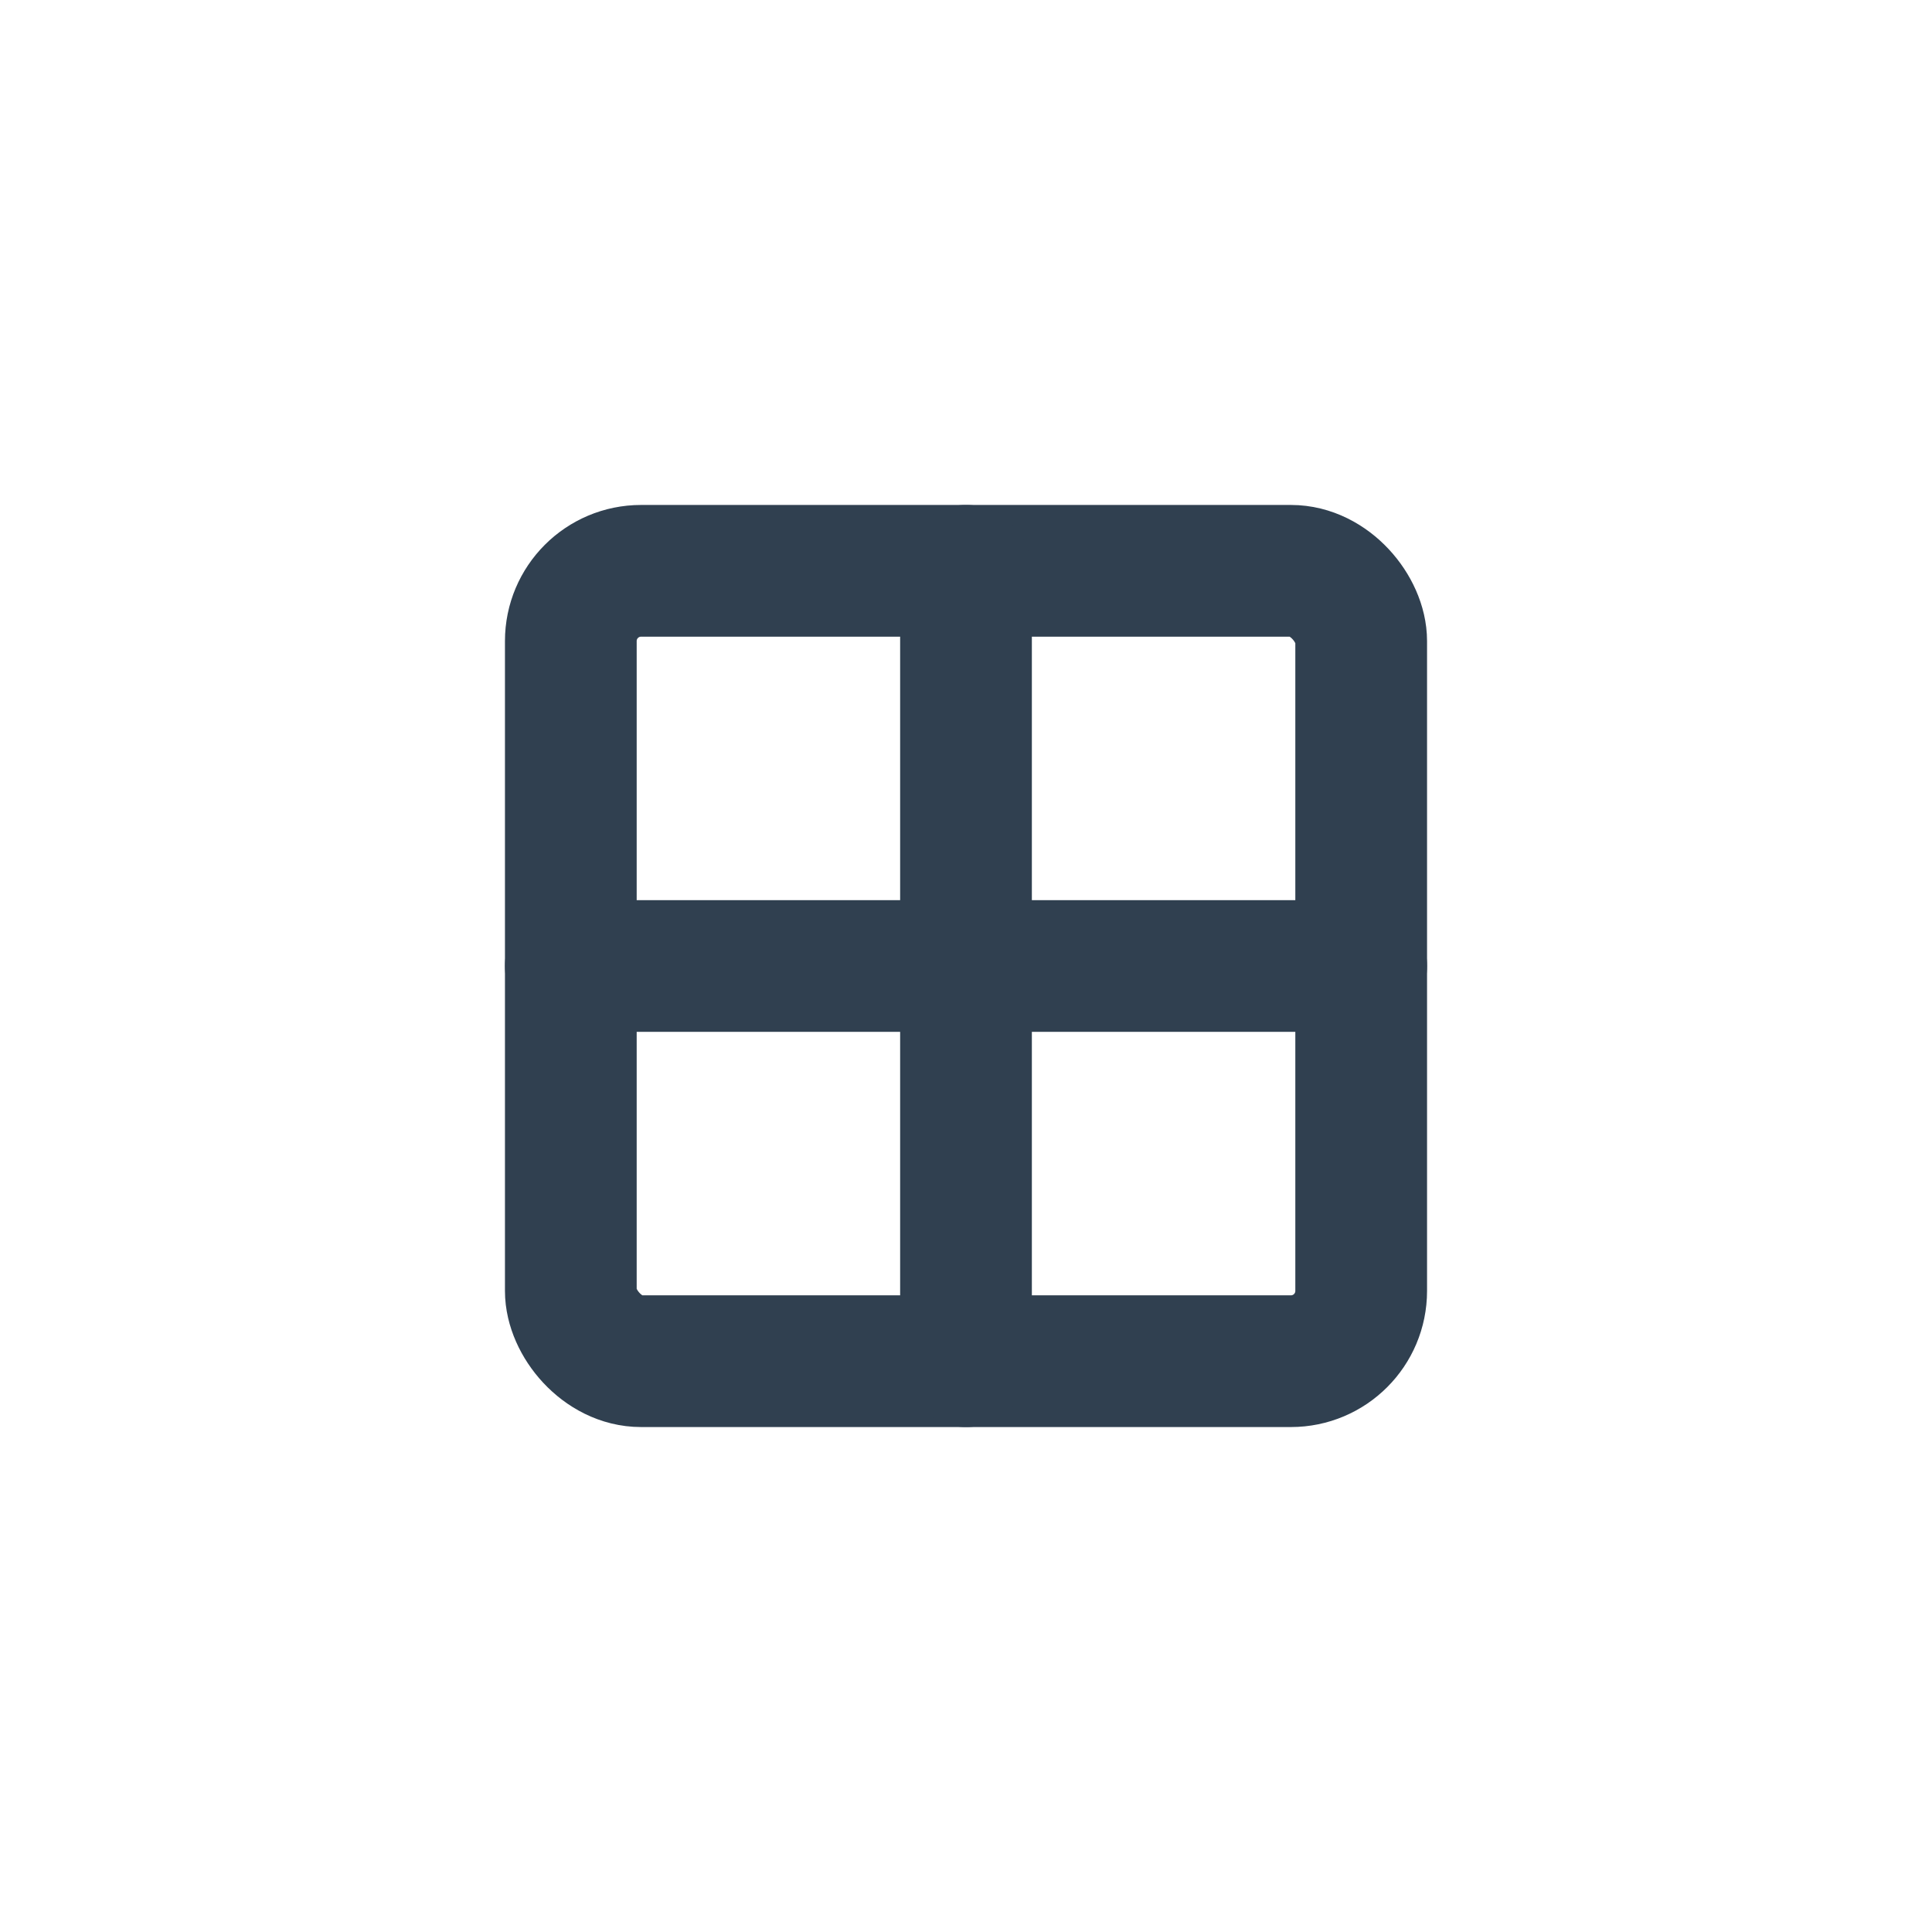
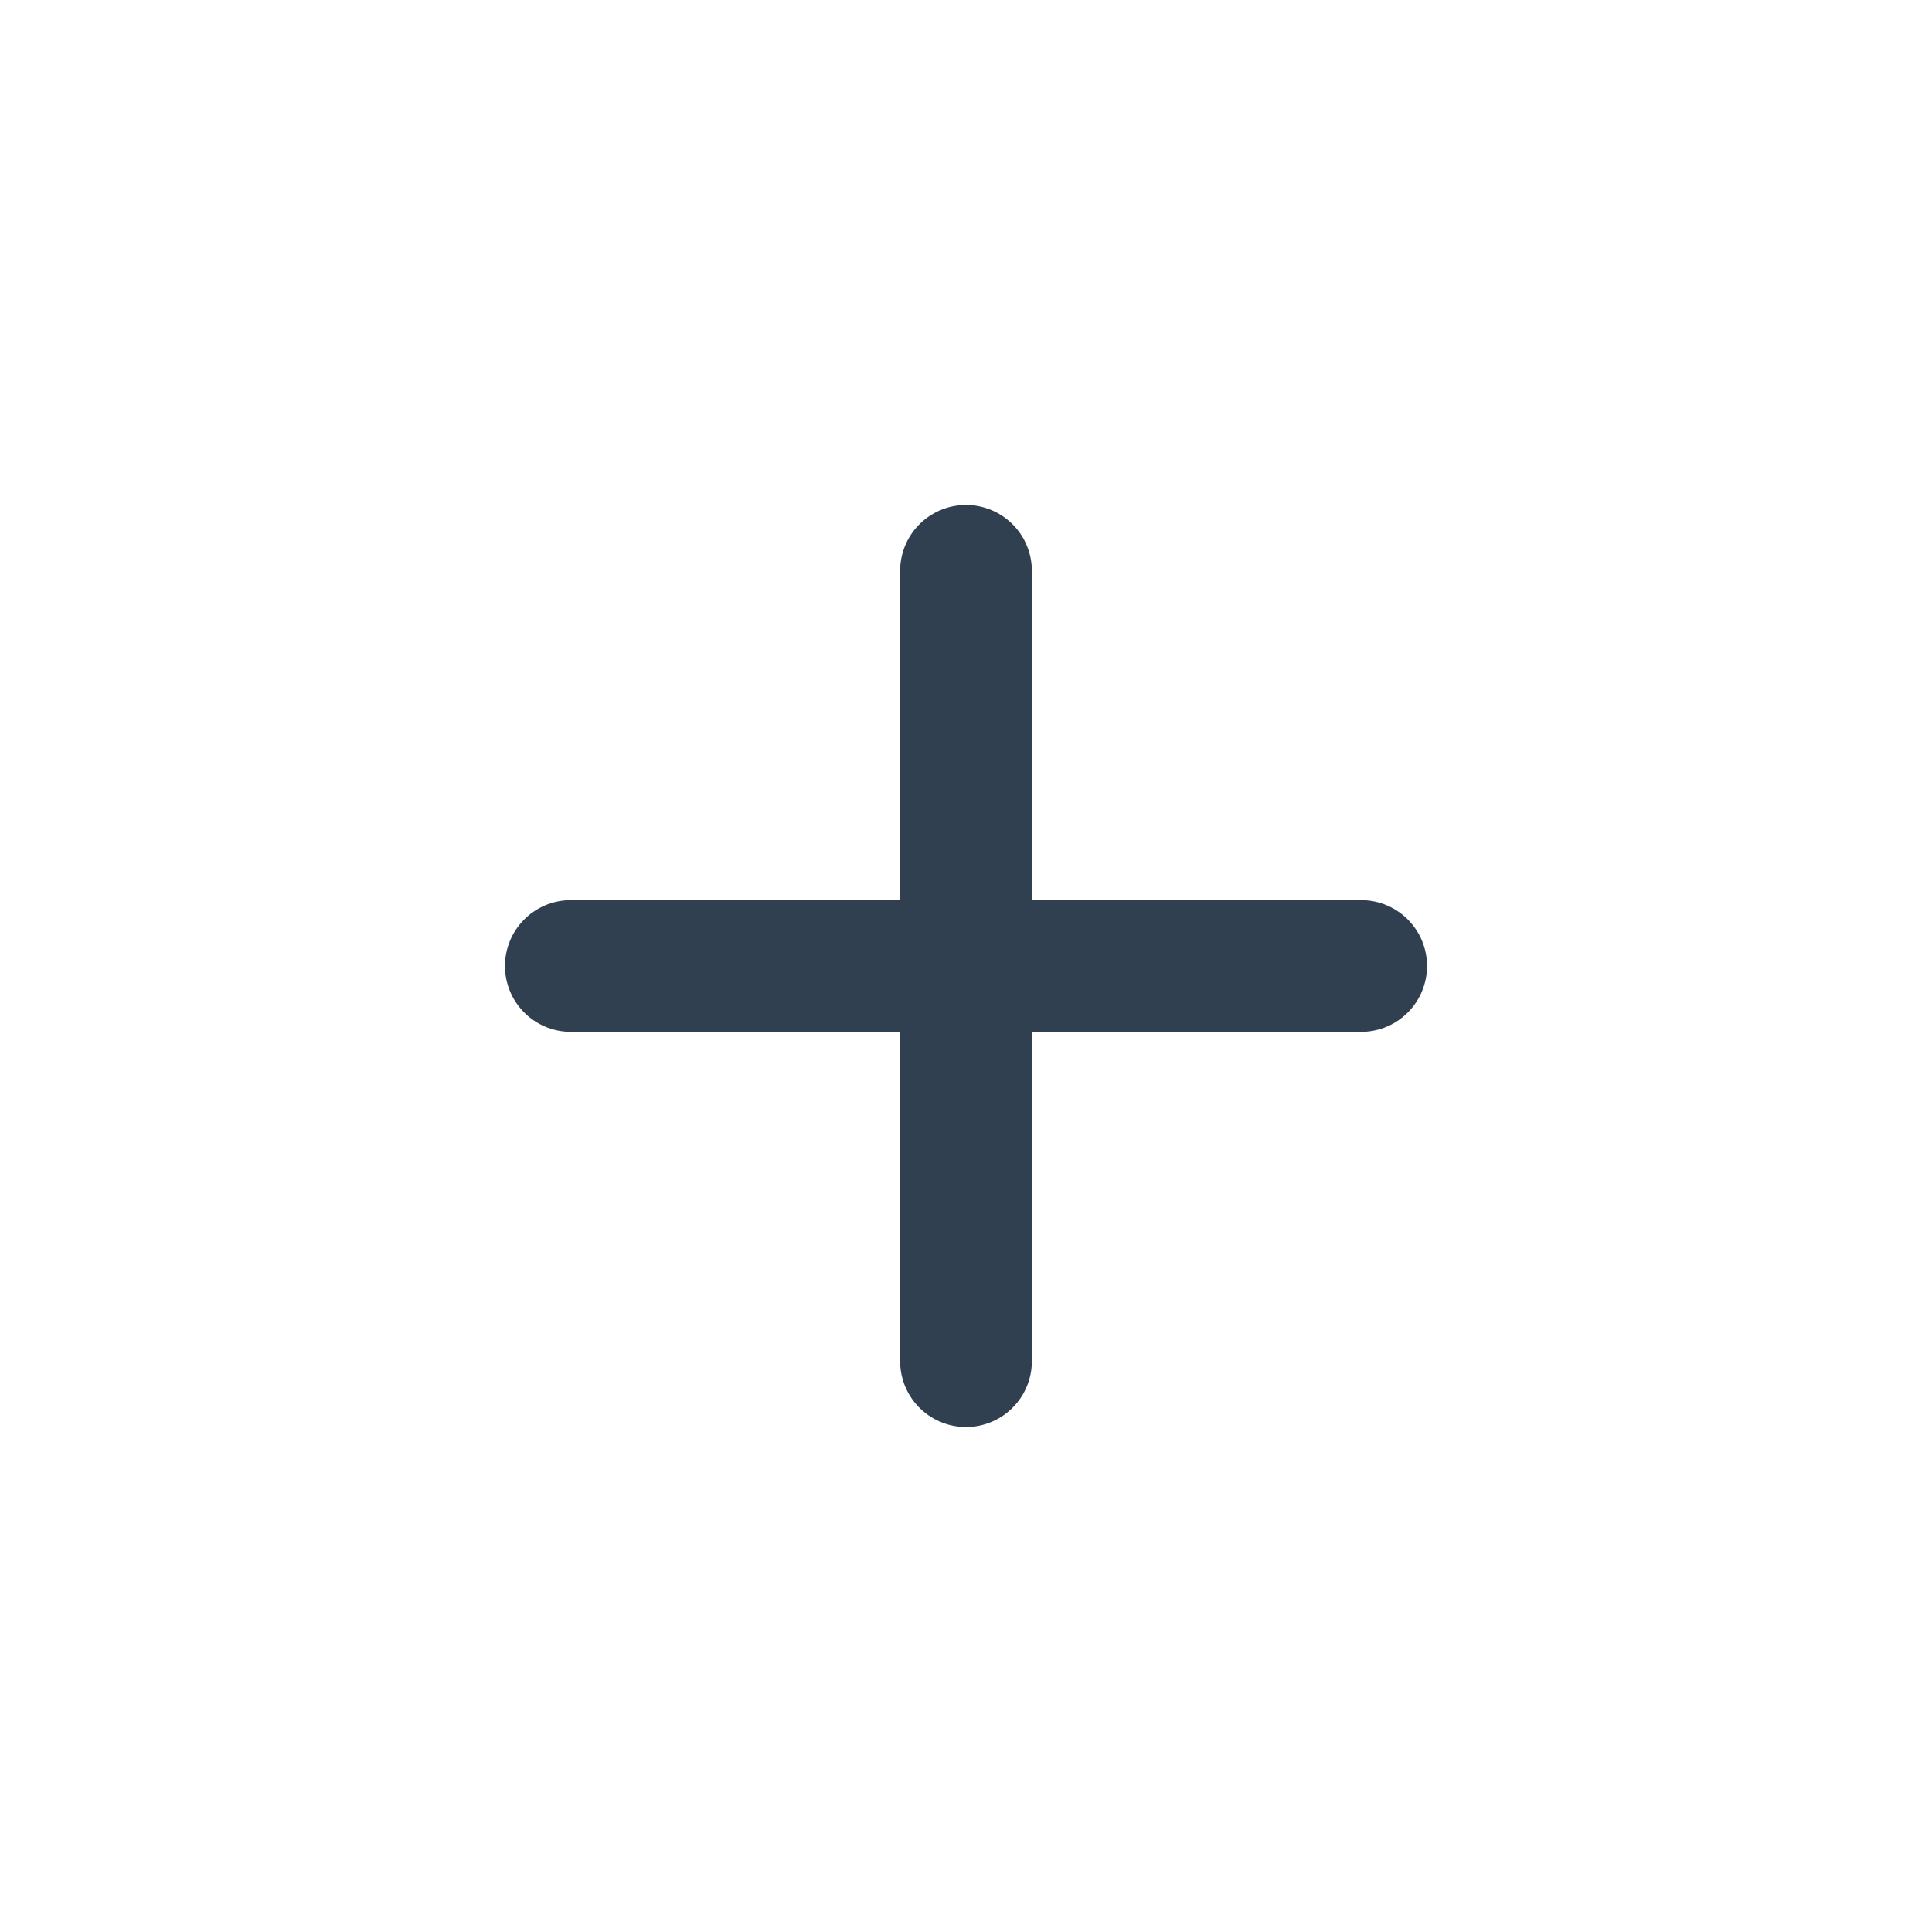
<svg xmlns="http://www.w3.org/2000/svg" id="Layer_1" viewBox="0 0 22 22">
  <defs>
    <style>.cls-1{fill:none;stroke:#304050;stroke-linecap:round;stroke-linejoin:round;stroke-width:1.5px;}</style>
  </defs>
-   <rect class="cls-1" x="6.5" y="6.5" width="9" height="9" rx=".8" ry=".8" />
  <line class="cls-1" x1="6.5" y1="11" x2="15.5" y2="11" />
  <line class="cls-1" x1="11" y1="15.5" x2="11" y2="6.5" />
</svg>